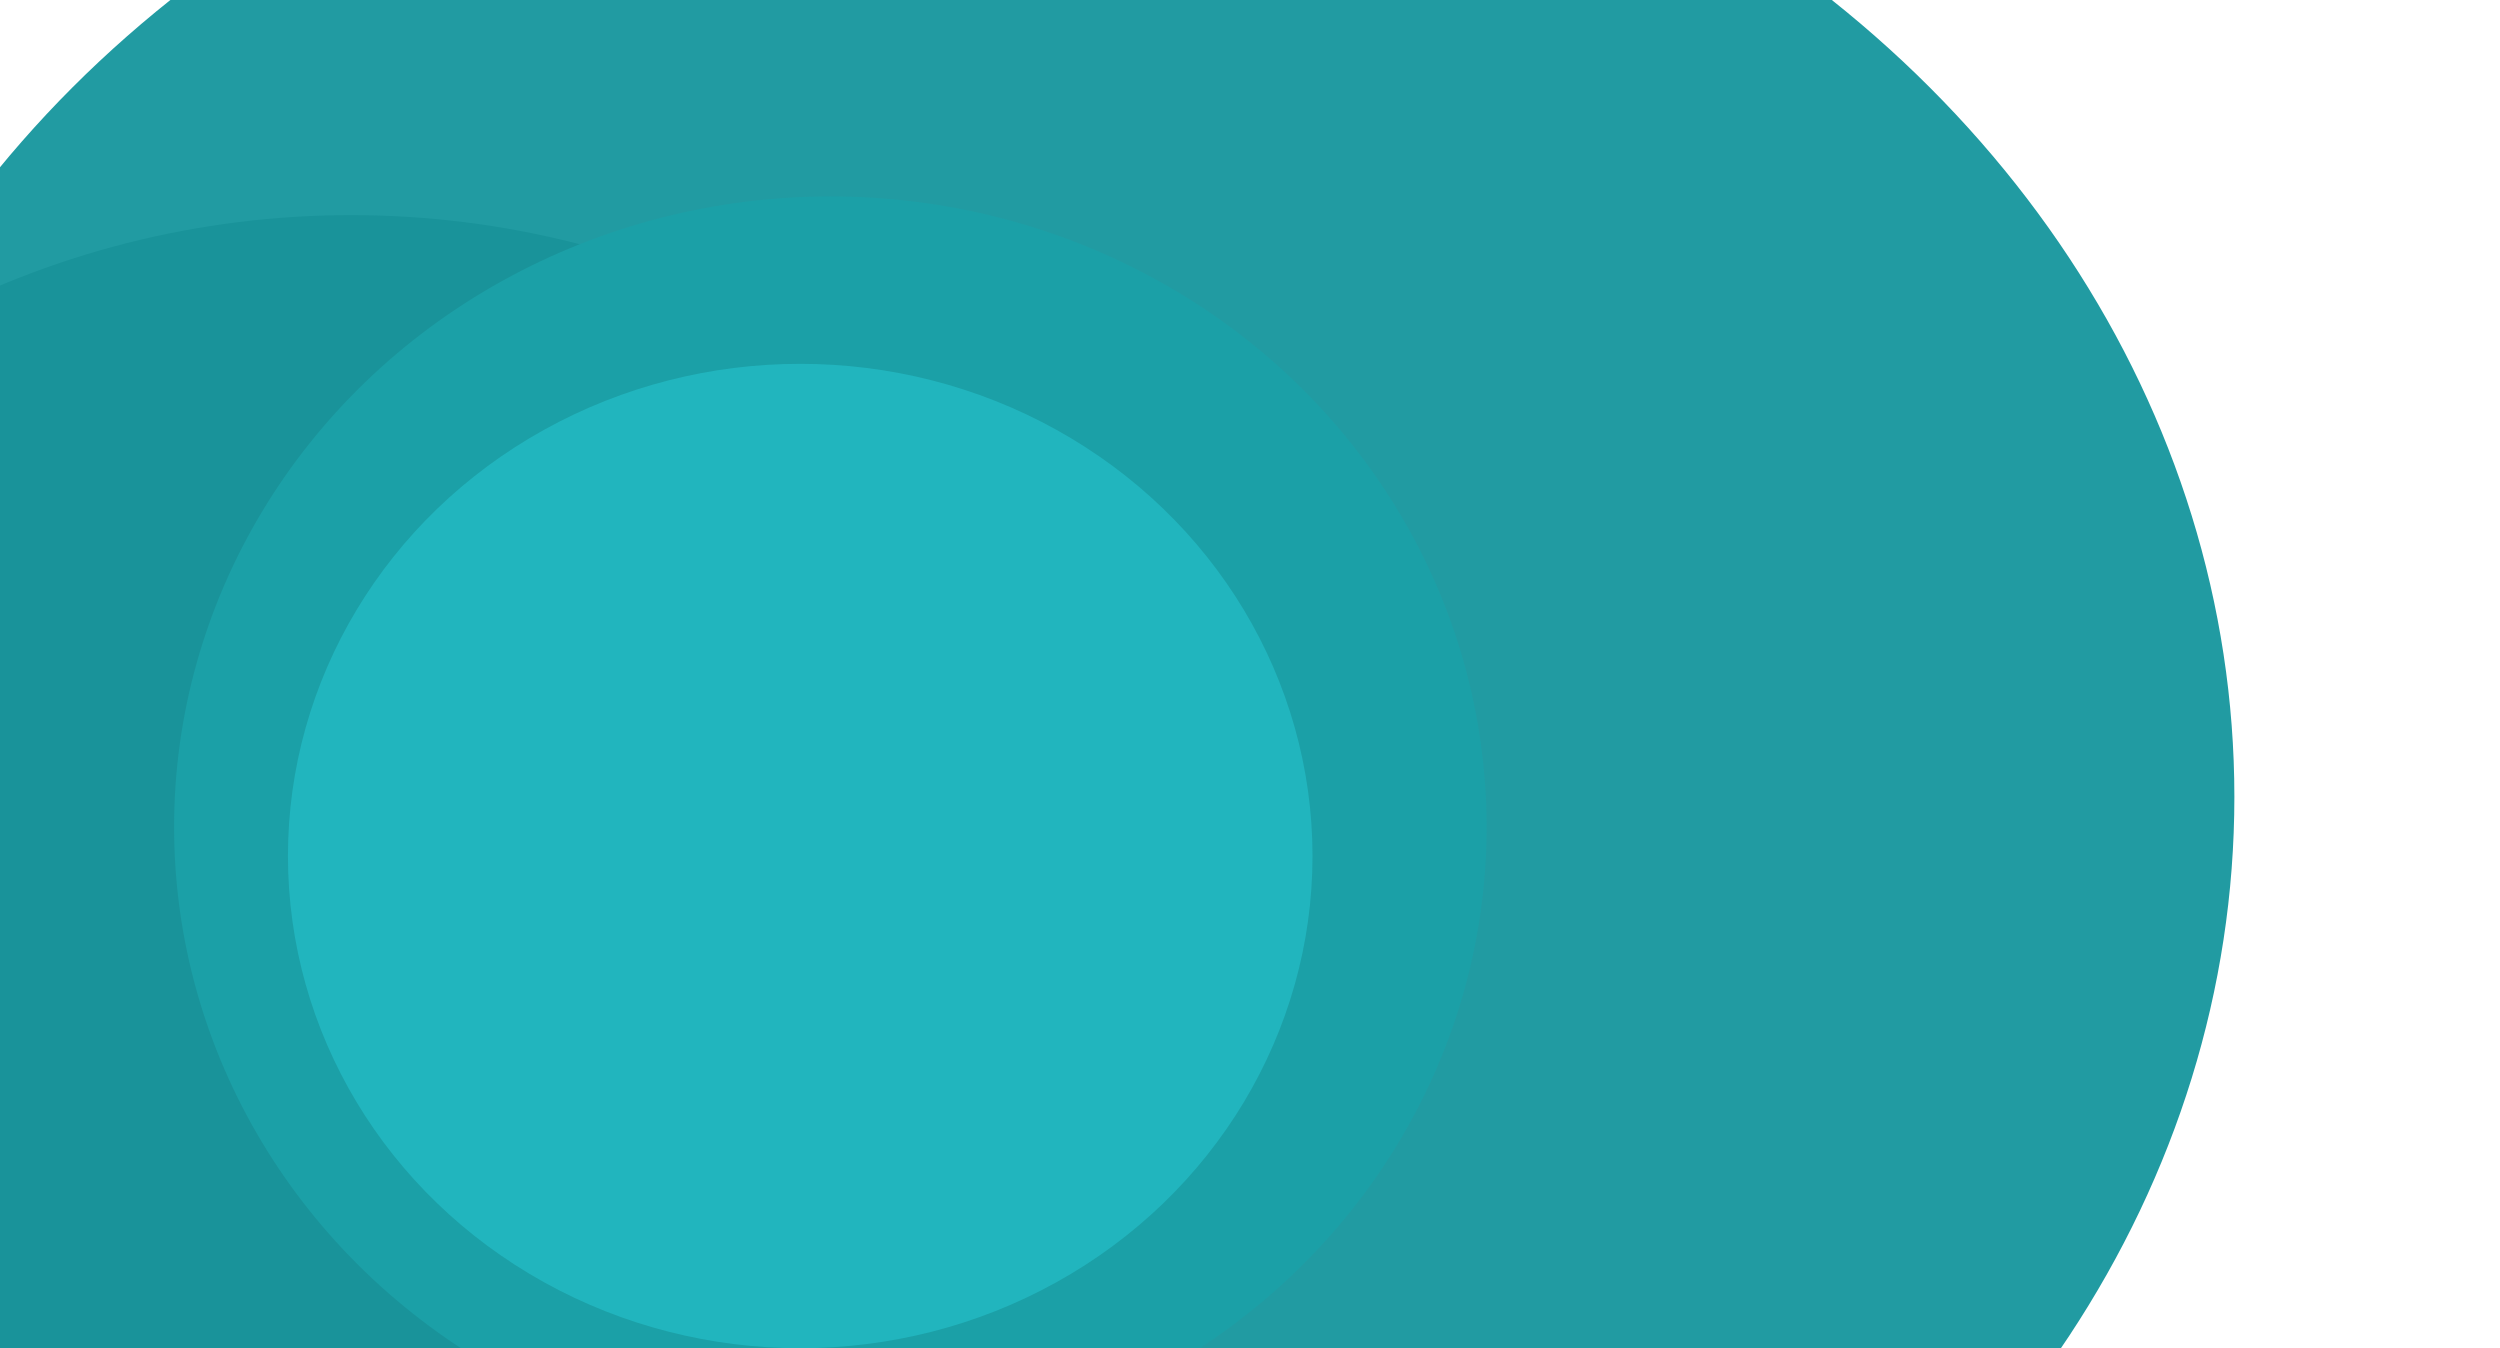
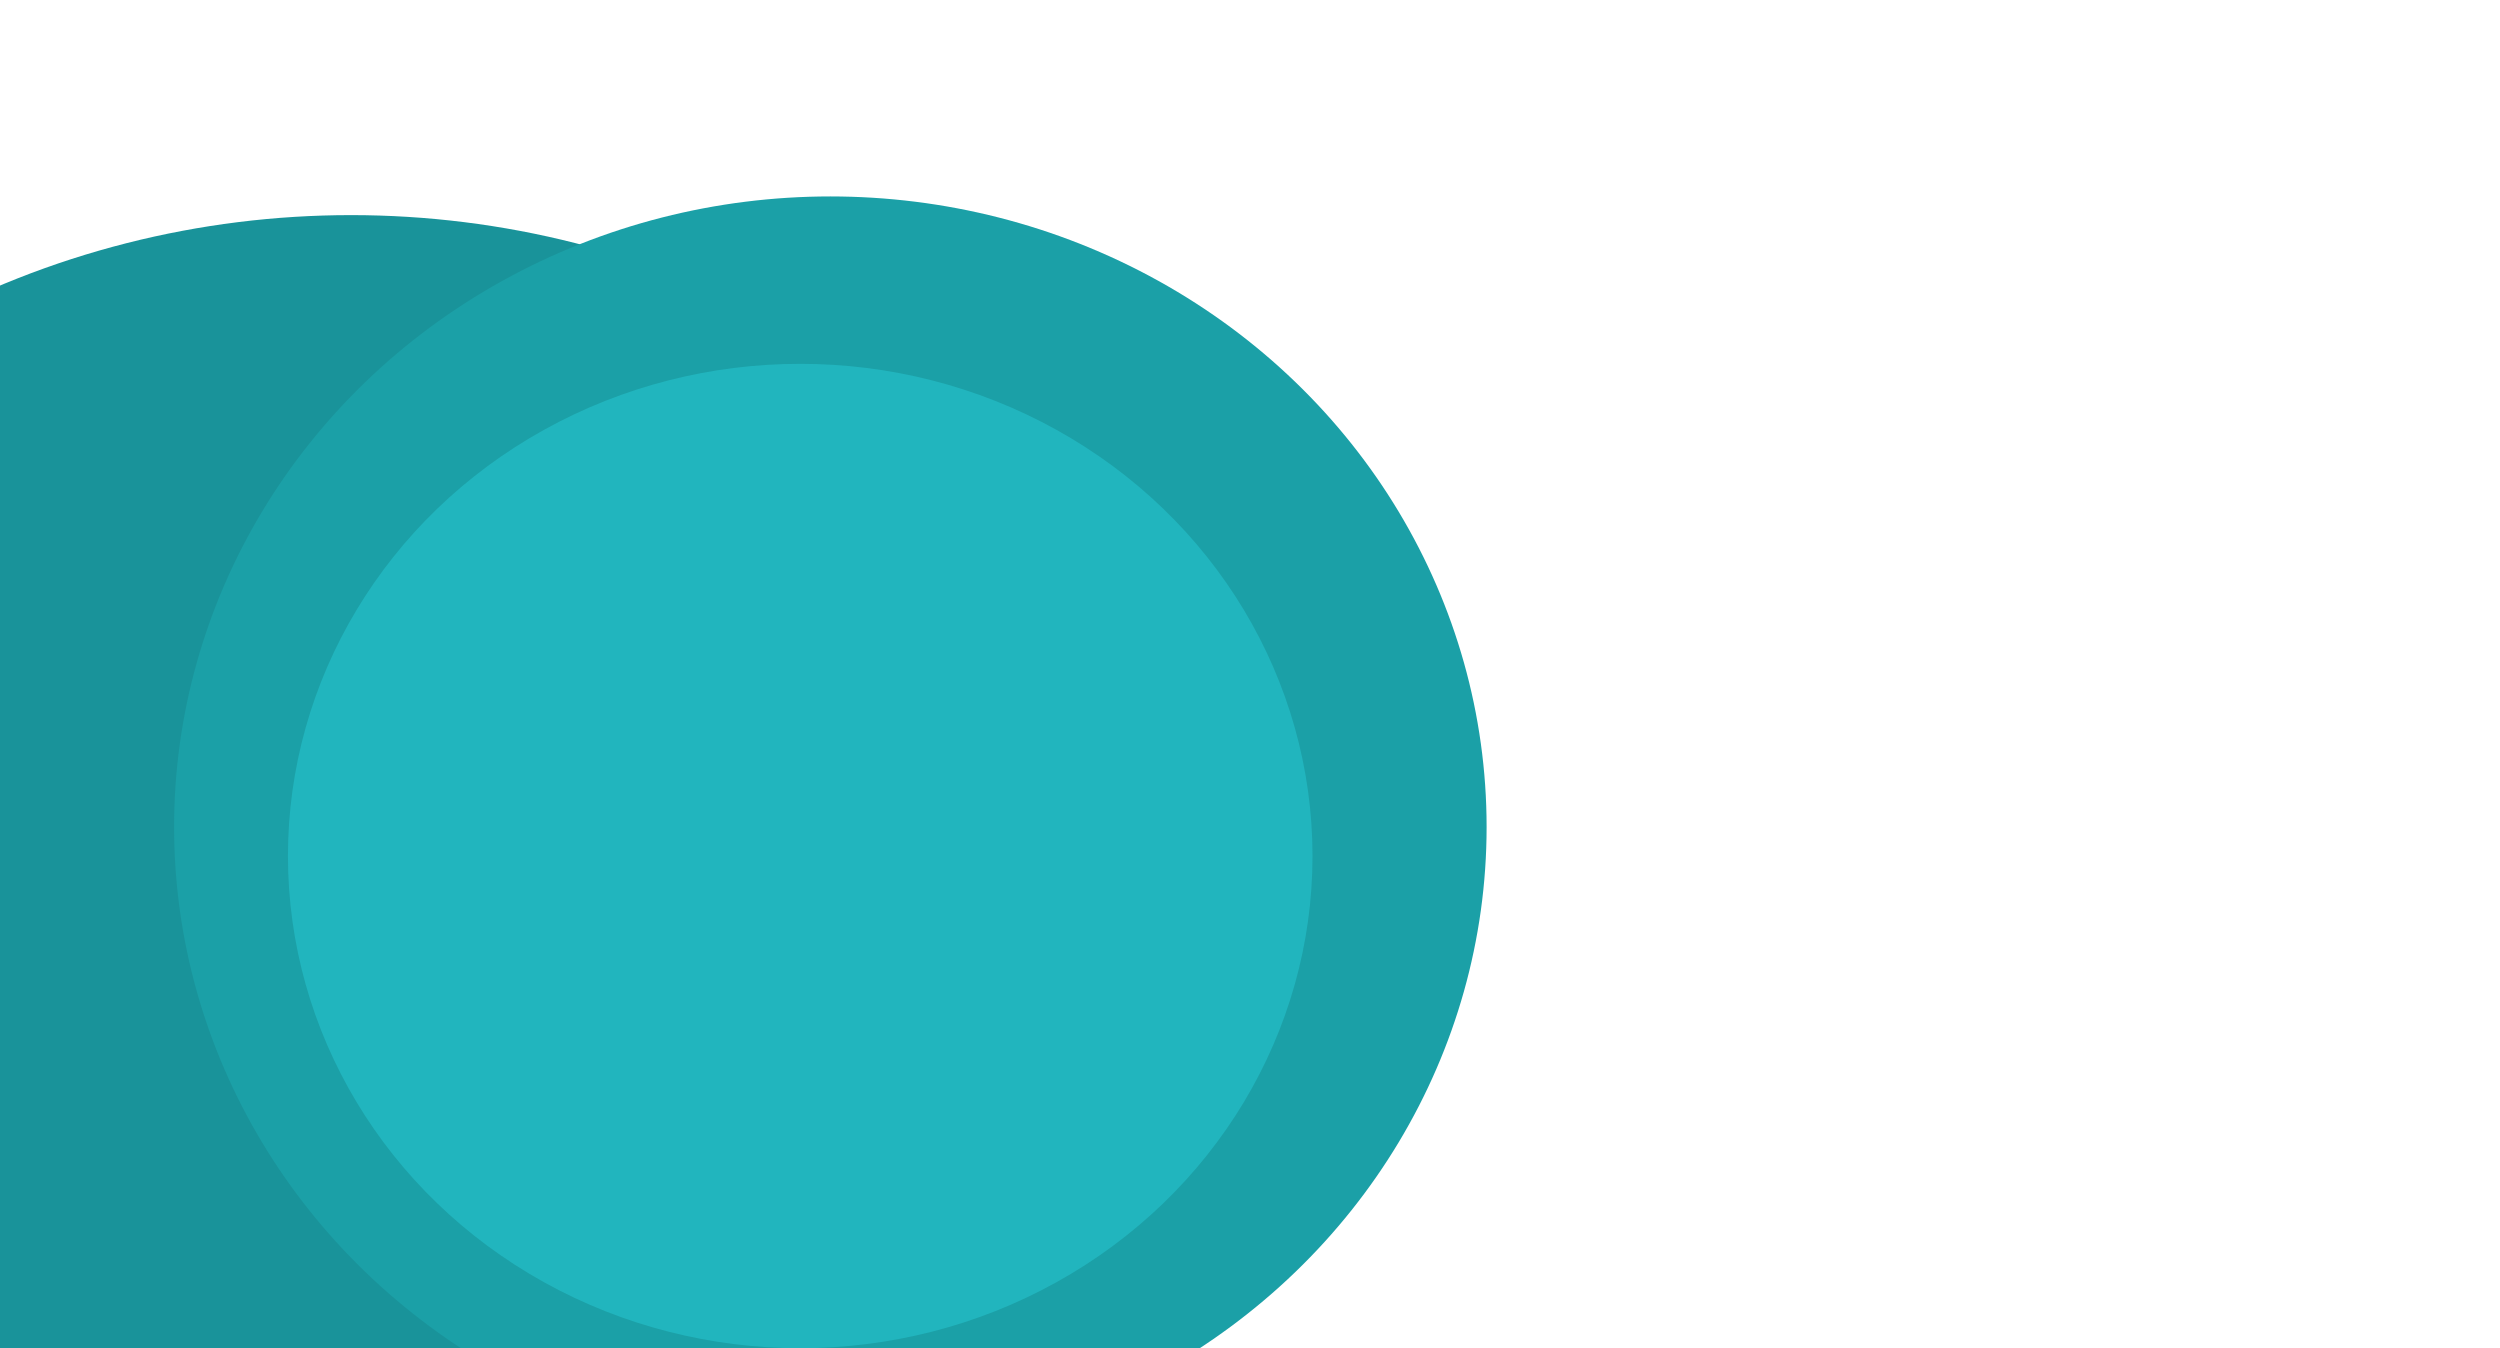
<svg xmlns="http://www.w3.org/2000/svg" width="1120" height="604" viewBox="0 0 1120 604" fill="none">
  <g filter="url(#filter0_f_421_559)">
    <g filter="url(#filter1_f_421_559)">
-       <ellipse cx="448.5" cy="357" rx="552.5" ry="483" fill="#219BA2" />
-     </g>
+       </g>
    <g filter="url(#filter2_f_421_559)">
      <ellipse cx="157.271" cy="472.619" rx="392.271" ry="376.248" fill="#19939A" />
    </g>
    <g filter="url(#filter3_f_421_559)">
      <ellipse cx="372" cy="370.5" rx="294" ry="282.5" fill="#1BA0A7" />
    </g>
    <g filter="url(#filter4_f_421_559)">
      <ellipse cx="358.5" cy="383.5" rx="229.5" ry="220.5" fill="#21B5BE" />
    </g>
  </g>
  <defs>
    <filter id="filter0_f_421_559" x="-289.045" y="-180.045" width="1344.09" height="1082.96" filterUnits="userSpaceOnUse" color-interpolation-filters="sRGB">
      <feFlood flood-opacity="0" result="BackgroundImageFix" />
      <feBlend mode="normal" in="SourceGraphic" in2="BackgroundImageFix" result="shape" />
      <feGaussianBlur stdDeviation="27.022" result="effect1_foregroundBlur_421_559" />
    </filter>
    <filter id="filter1_f_421_559" x="-256.345" y="-278.345" width="1409.69" height="1270.69" filterUnits="userSpaceOnUse" color-interpolation-filters="sRGB">
      <feFlood flood-opacity="0" result="BackgroundImageFix" />
      <feBlend mode="normal" in="SourceGraphic" in2="BackgroundImageFix" result="shape" />
      <feGaussianBlur stdDeviation="76.172" result="effect1_foregroundBlur_421_559" />
    </filter>
    <filter id="filter2_f_421_559" x="-353.69" y="-22.319" width="1021.92" height="989.876" filterUnits="userSpaceOnUse" color-interpolation-filters="sRGB">
      <feFlood flood-opacity="0" result="BackgroundImageFix" />
      <feBlend mode="normal" in="SourceGraphic" in2="BackgroundImageFix" result="shape" />
      <feGaussianBlur stdDeviation="59.345" result="effect1_foregroundBlur_421_559" />
    </filter>
    <filter id="filter3_f_421_559" x="-22" y="-12" width="788" height="765" filterUnits="userSpaceOnUse" color-interpolation-filters="sRGB">
      <feFlood flood-opacity="0" result="BackgroundImageFix" />
      <feBlend mode="normal" in="SourceGraphic" in2="BackgroundImageFix" result="shape" />
      <feGaussianBlur stdDeviation="50" result="effect1_foregroundBlur_421_559" />
    </filter>
    <filter id="filter4_f_421_559" x="-71" y="-37" width="859" height="841" filterUnits="userSpaceOnUse" color-interpolation-filters="sRGB">
      <feFlood flood-opacity="0" result="BackgroundImageFix" />
      <feBlend mode="normal" in="SourceGraphic" in2="BackgroundImageFix" result="shape" />
      <feGaussianBlur stdDeviation="100" result="effect1_foregroundBlur_421_559" />
    </filter>
  </defs>
</svg>